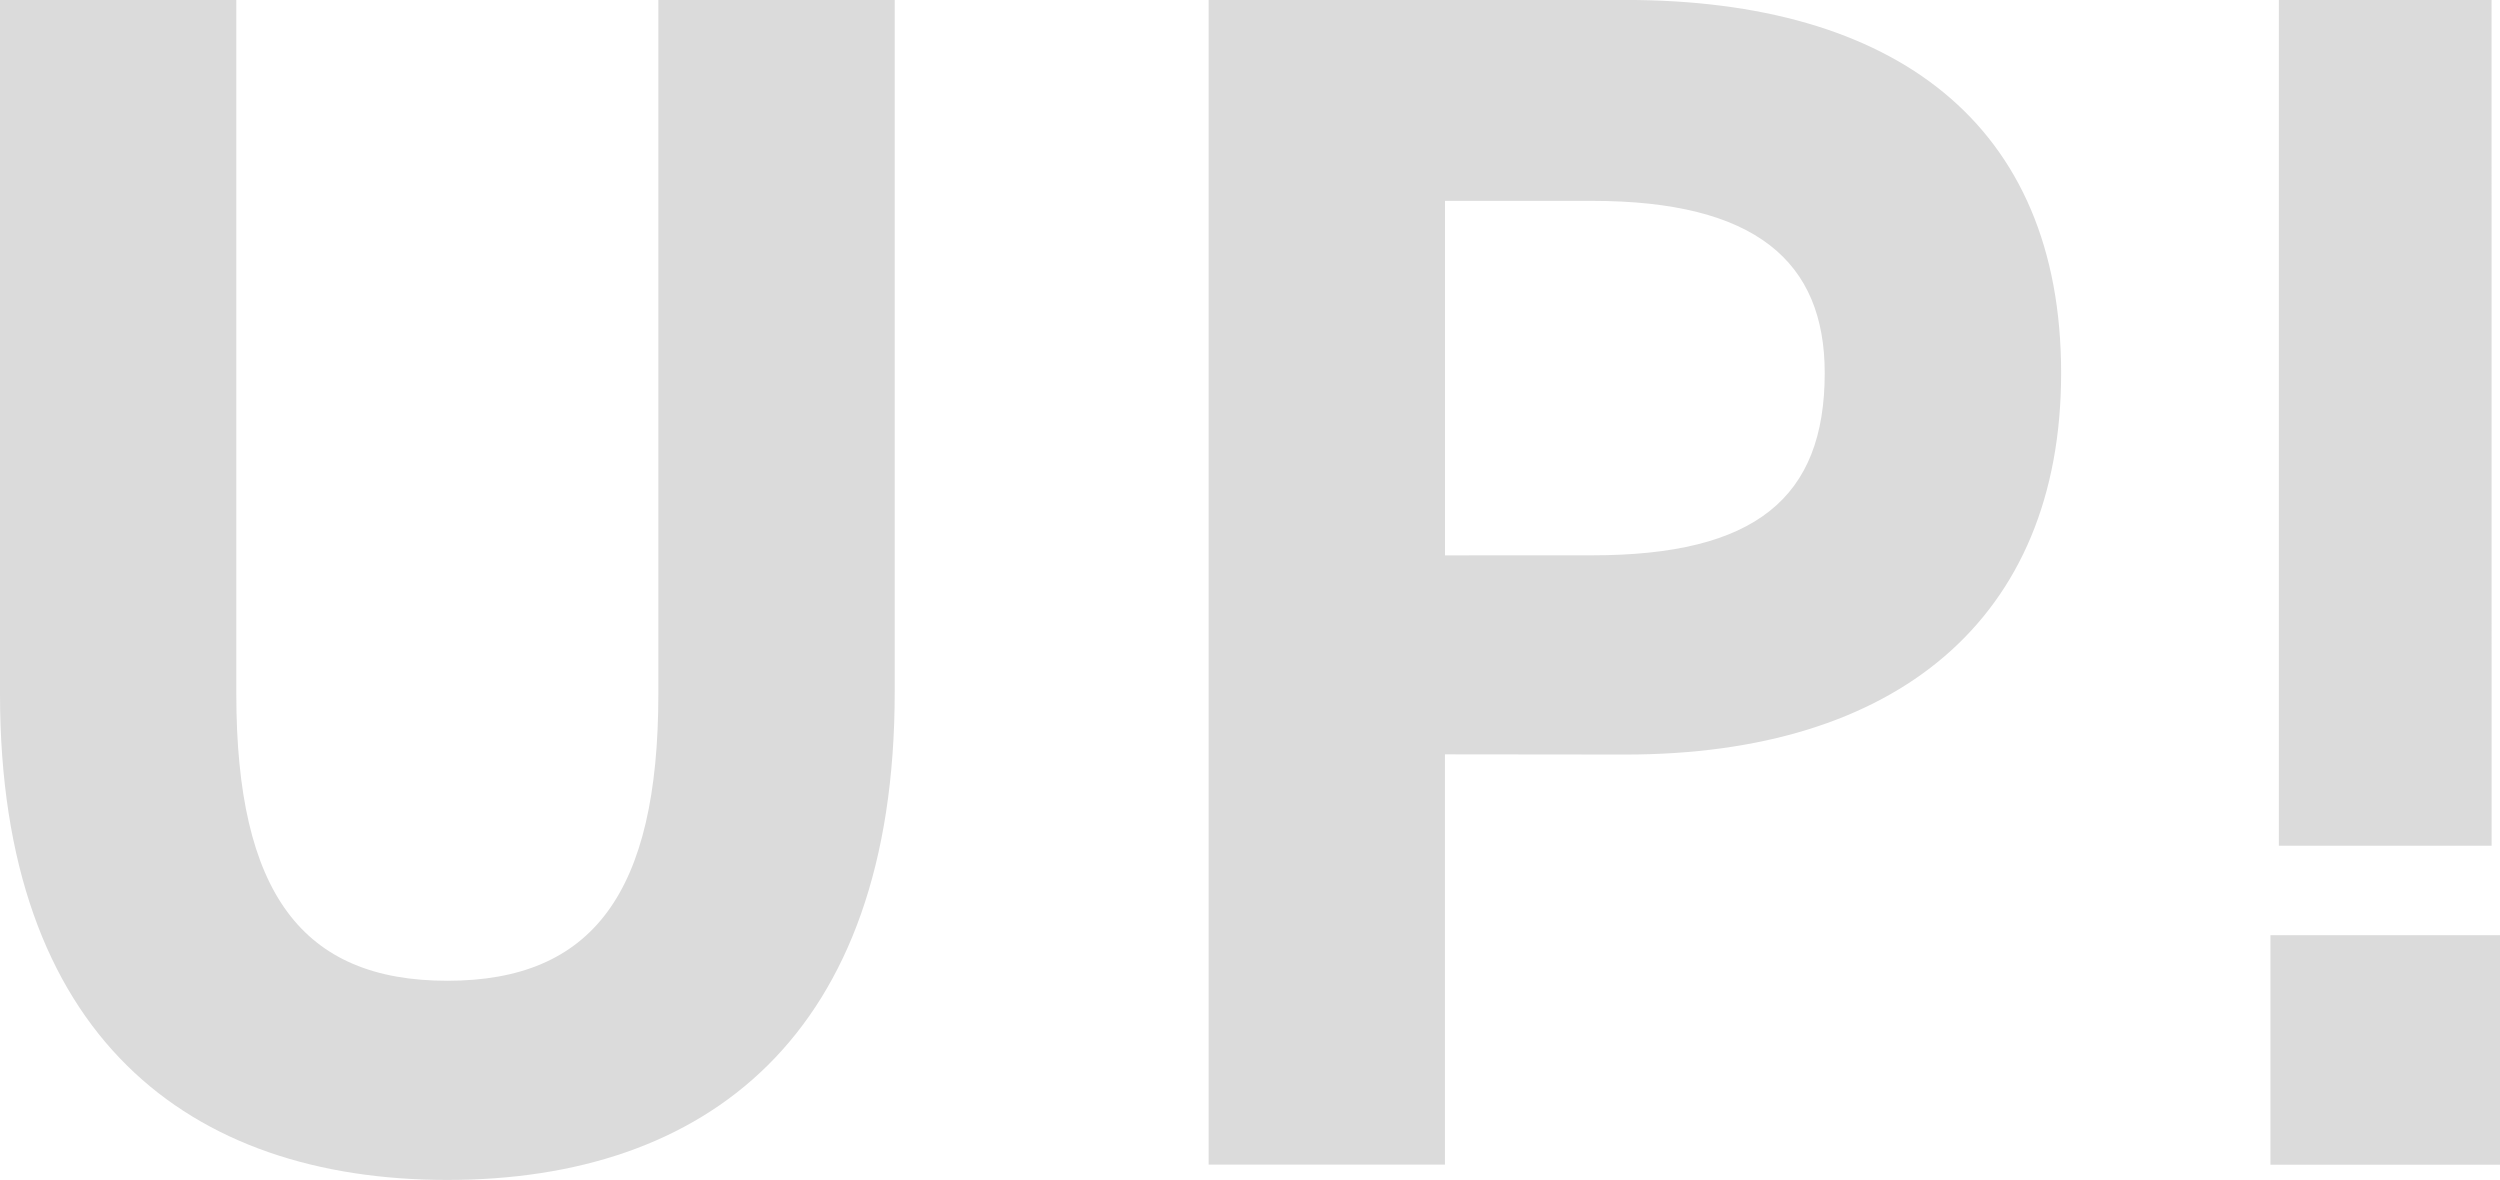
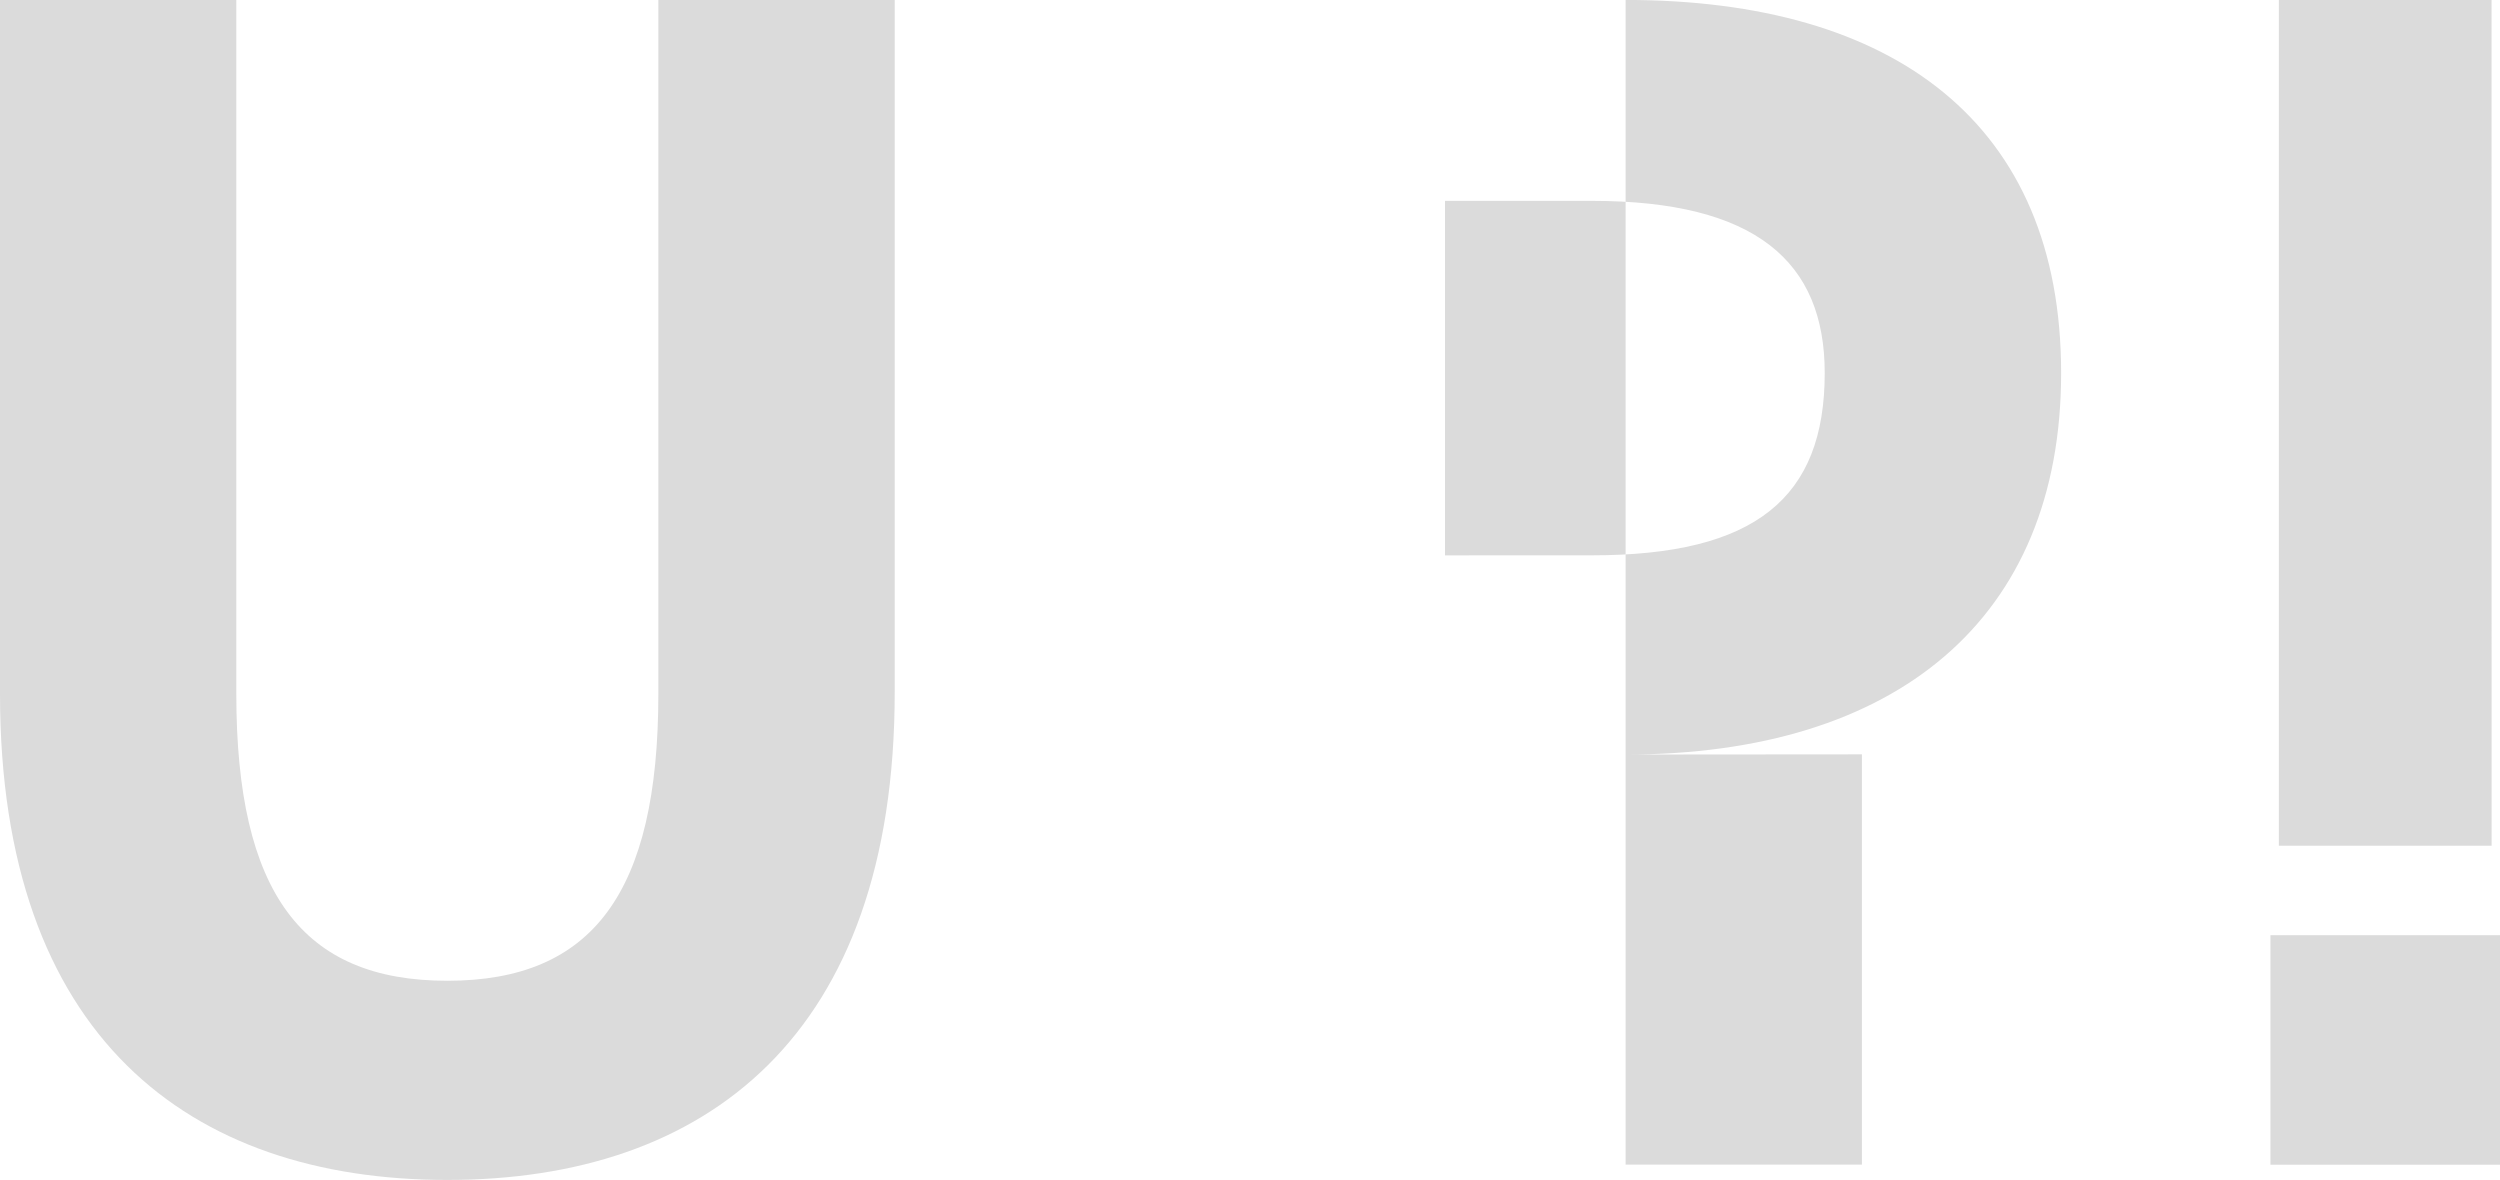
<svg xmlns="http://www.w3.org/2000/svg" height="24.337" viewBox="0 0 51.564 24.337" width="51.564">
-   <path d="m16.843-33.12v14.31c0 4.108-1.358 5.919-4.352 5.919s-4.353-1.809-4.353-5.919v-14.31h-4.874v14.31c0 7.068 3.9 10.027 9.227 10.027s9.227-2.959 9.227-10.062v-14.275zm19.95 15.563c5.571 0 8.983-2.785 8.983-7.869 0-5.153-3.447-7.695-8.983-7.695h-8.6v24.021h4.874v-8.461zm-3.725-4.108v-7.312h3.032c3.377 0 4.8 1.253 4.8 3.551 0 2.576-1.428 3.76-4.8 3.76zm21.587 5.989h-4.388v-17.444h4.387zm.174 6.58h-4.736v-4.735h4.735z" fill="#dbdbdb" transform="translate(-3.264 33.12)" />
+   <path d="m16.843-33.12v14.31c0 4.108-1.358 5.919-4.352 5.919s-4.353-1.809-4.353-5.919v-14.31h-4.874v14.31c0 7.068 3.9 10.027 9.227 10.027s9.227-2.959 9.227-10.062v-14.275zm19.95 15.563c5.571 0 8.983-2.785 8.983-7.869 0-5.153-3.447-7.695-8.983-7.695v24.021h4.874v-8.461zm-3.725-4.108v-7.312h3.032c3.377 0 4.8 1.253 4.8 3.551 0 2.576-1.428 3.76-4.8 3.76zm21.587 5.989h-4.388v-17.444h4.387zm.174 6.58h-4.736v-4.735h4.735z" fill="#dbdbdb" transform="translate(-3.264 33.12)" />
</svg>